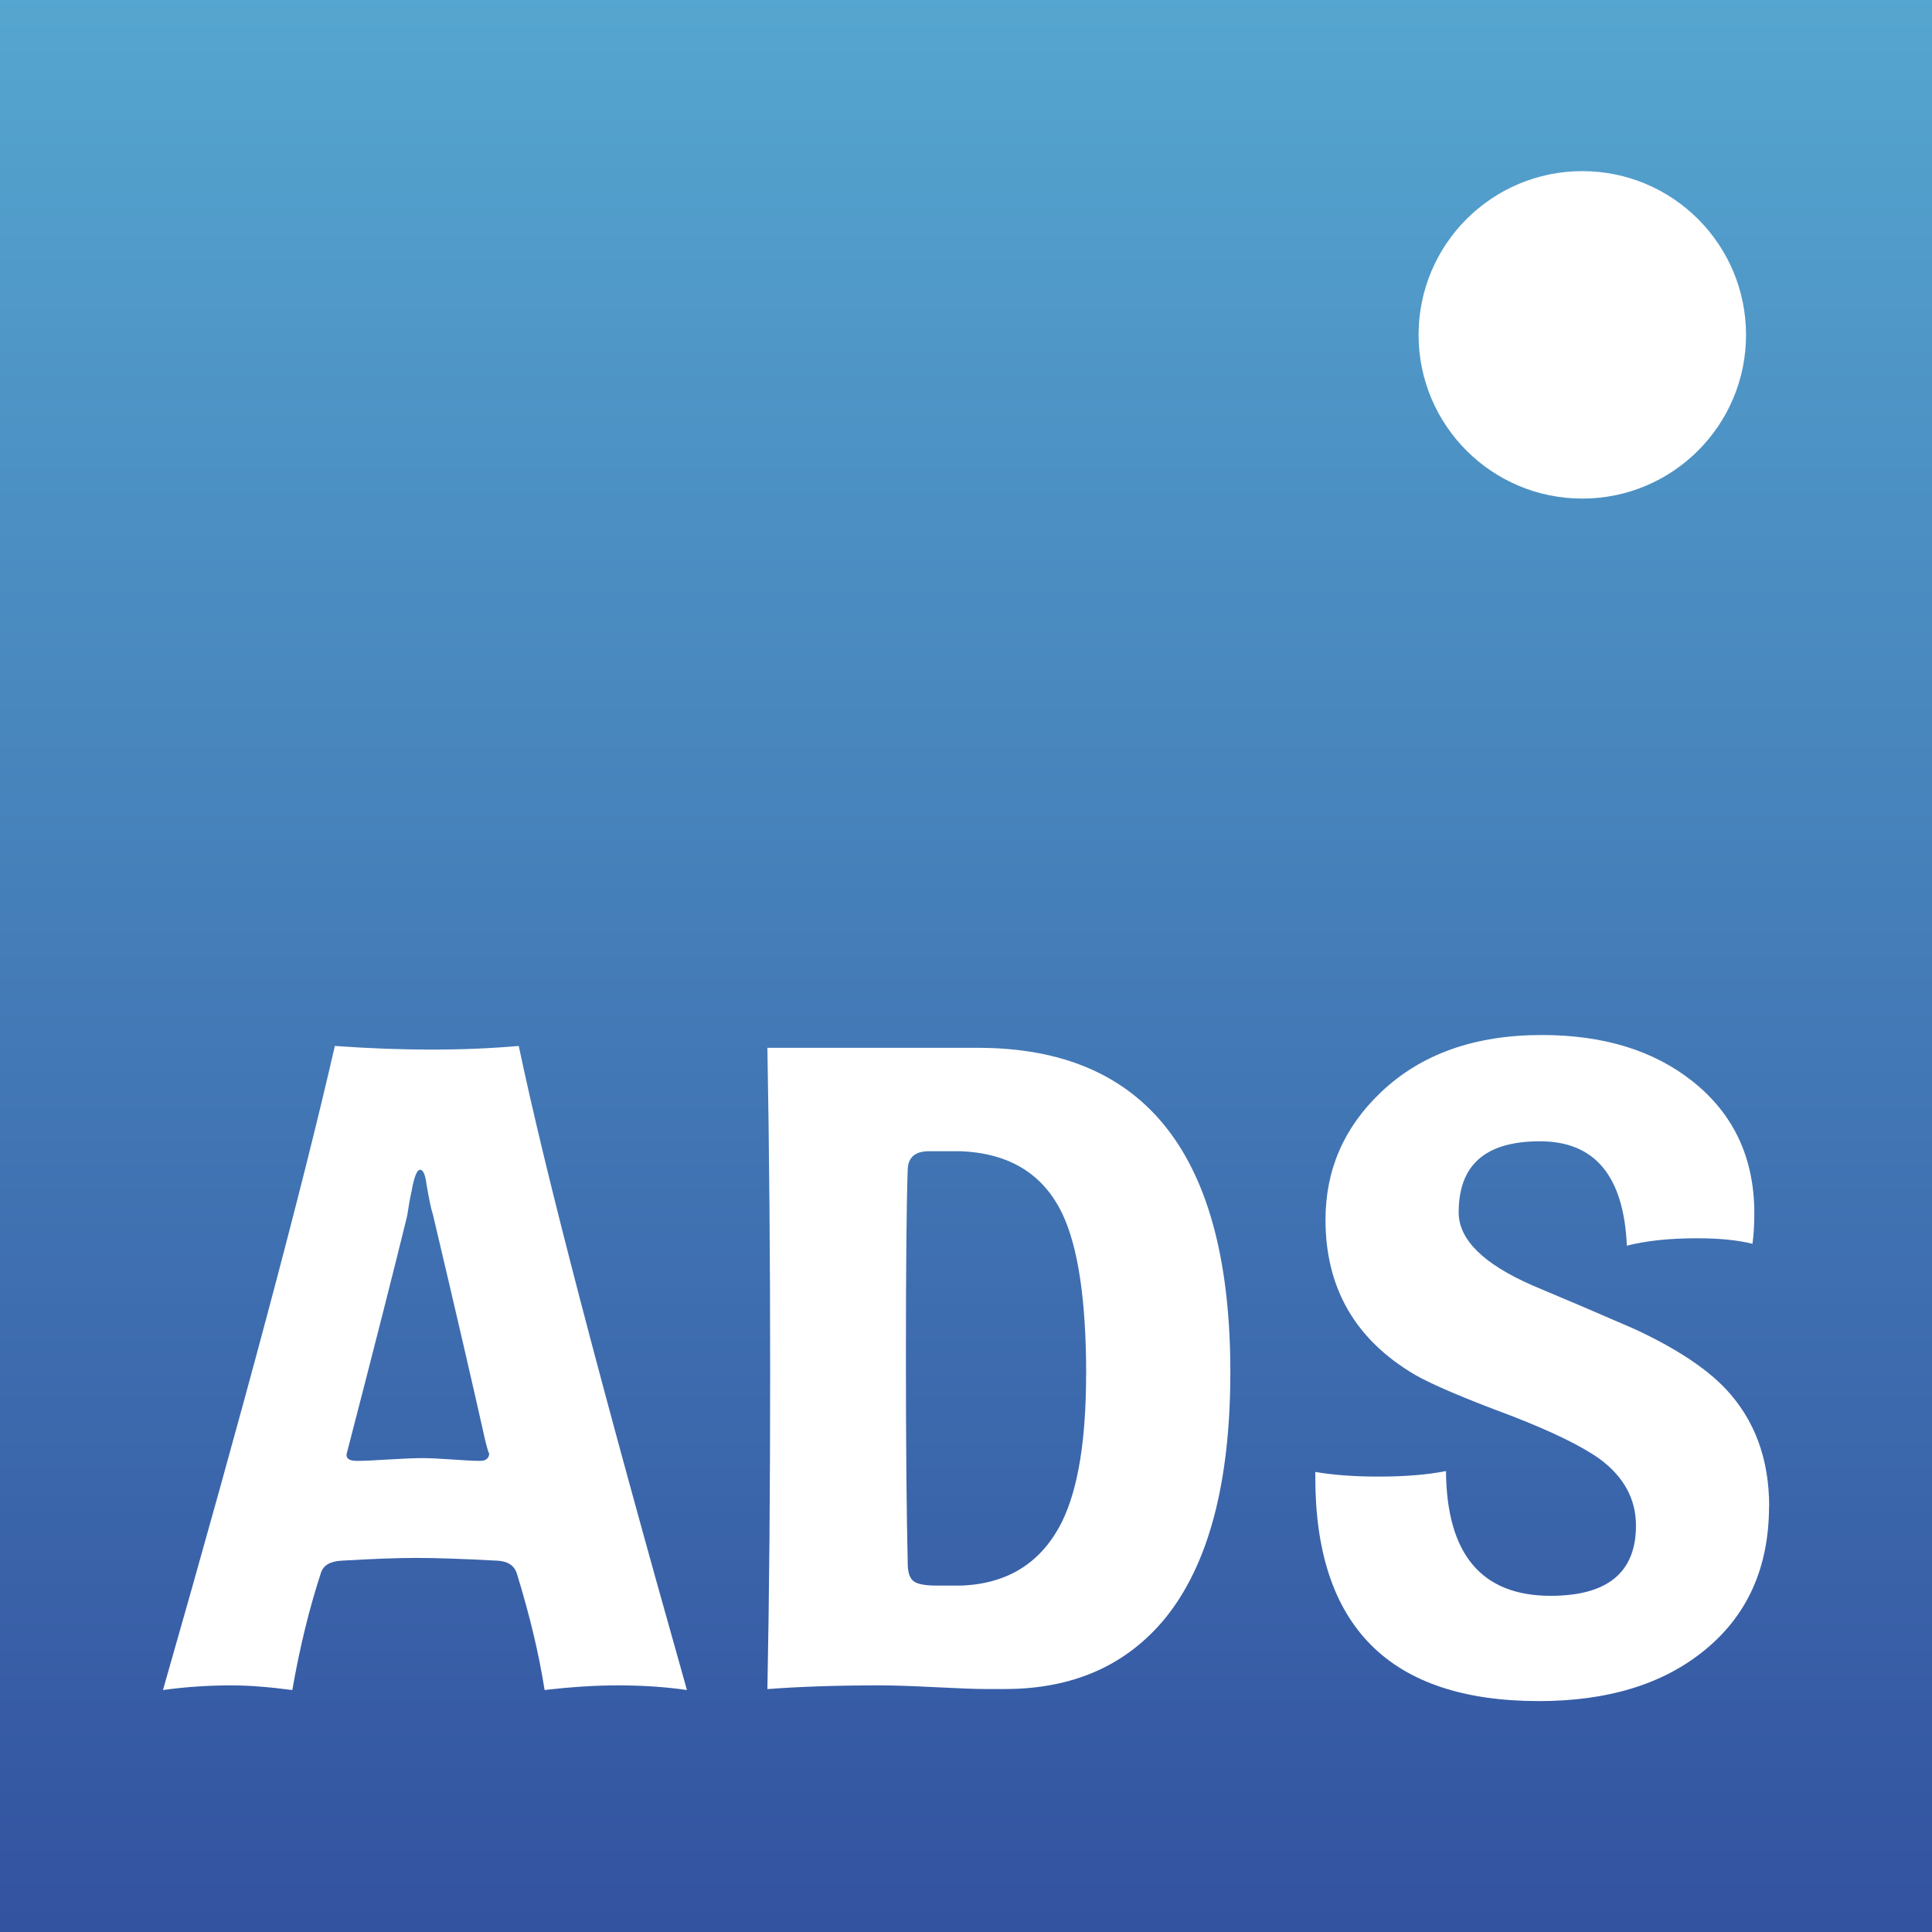
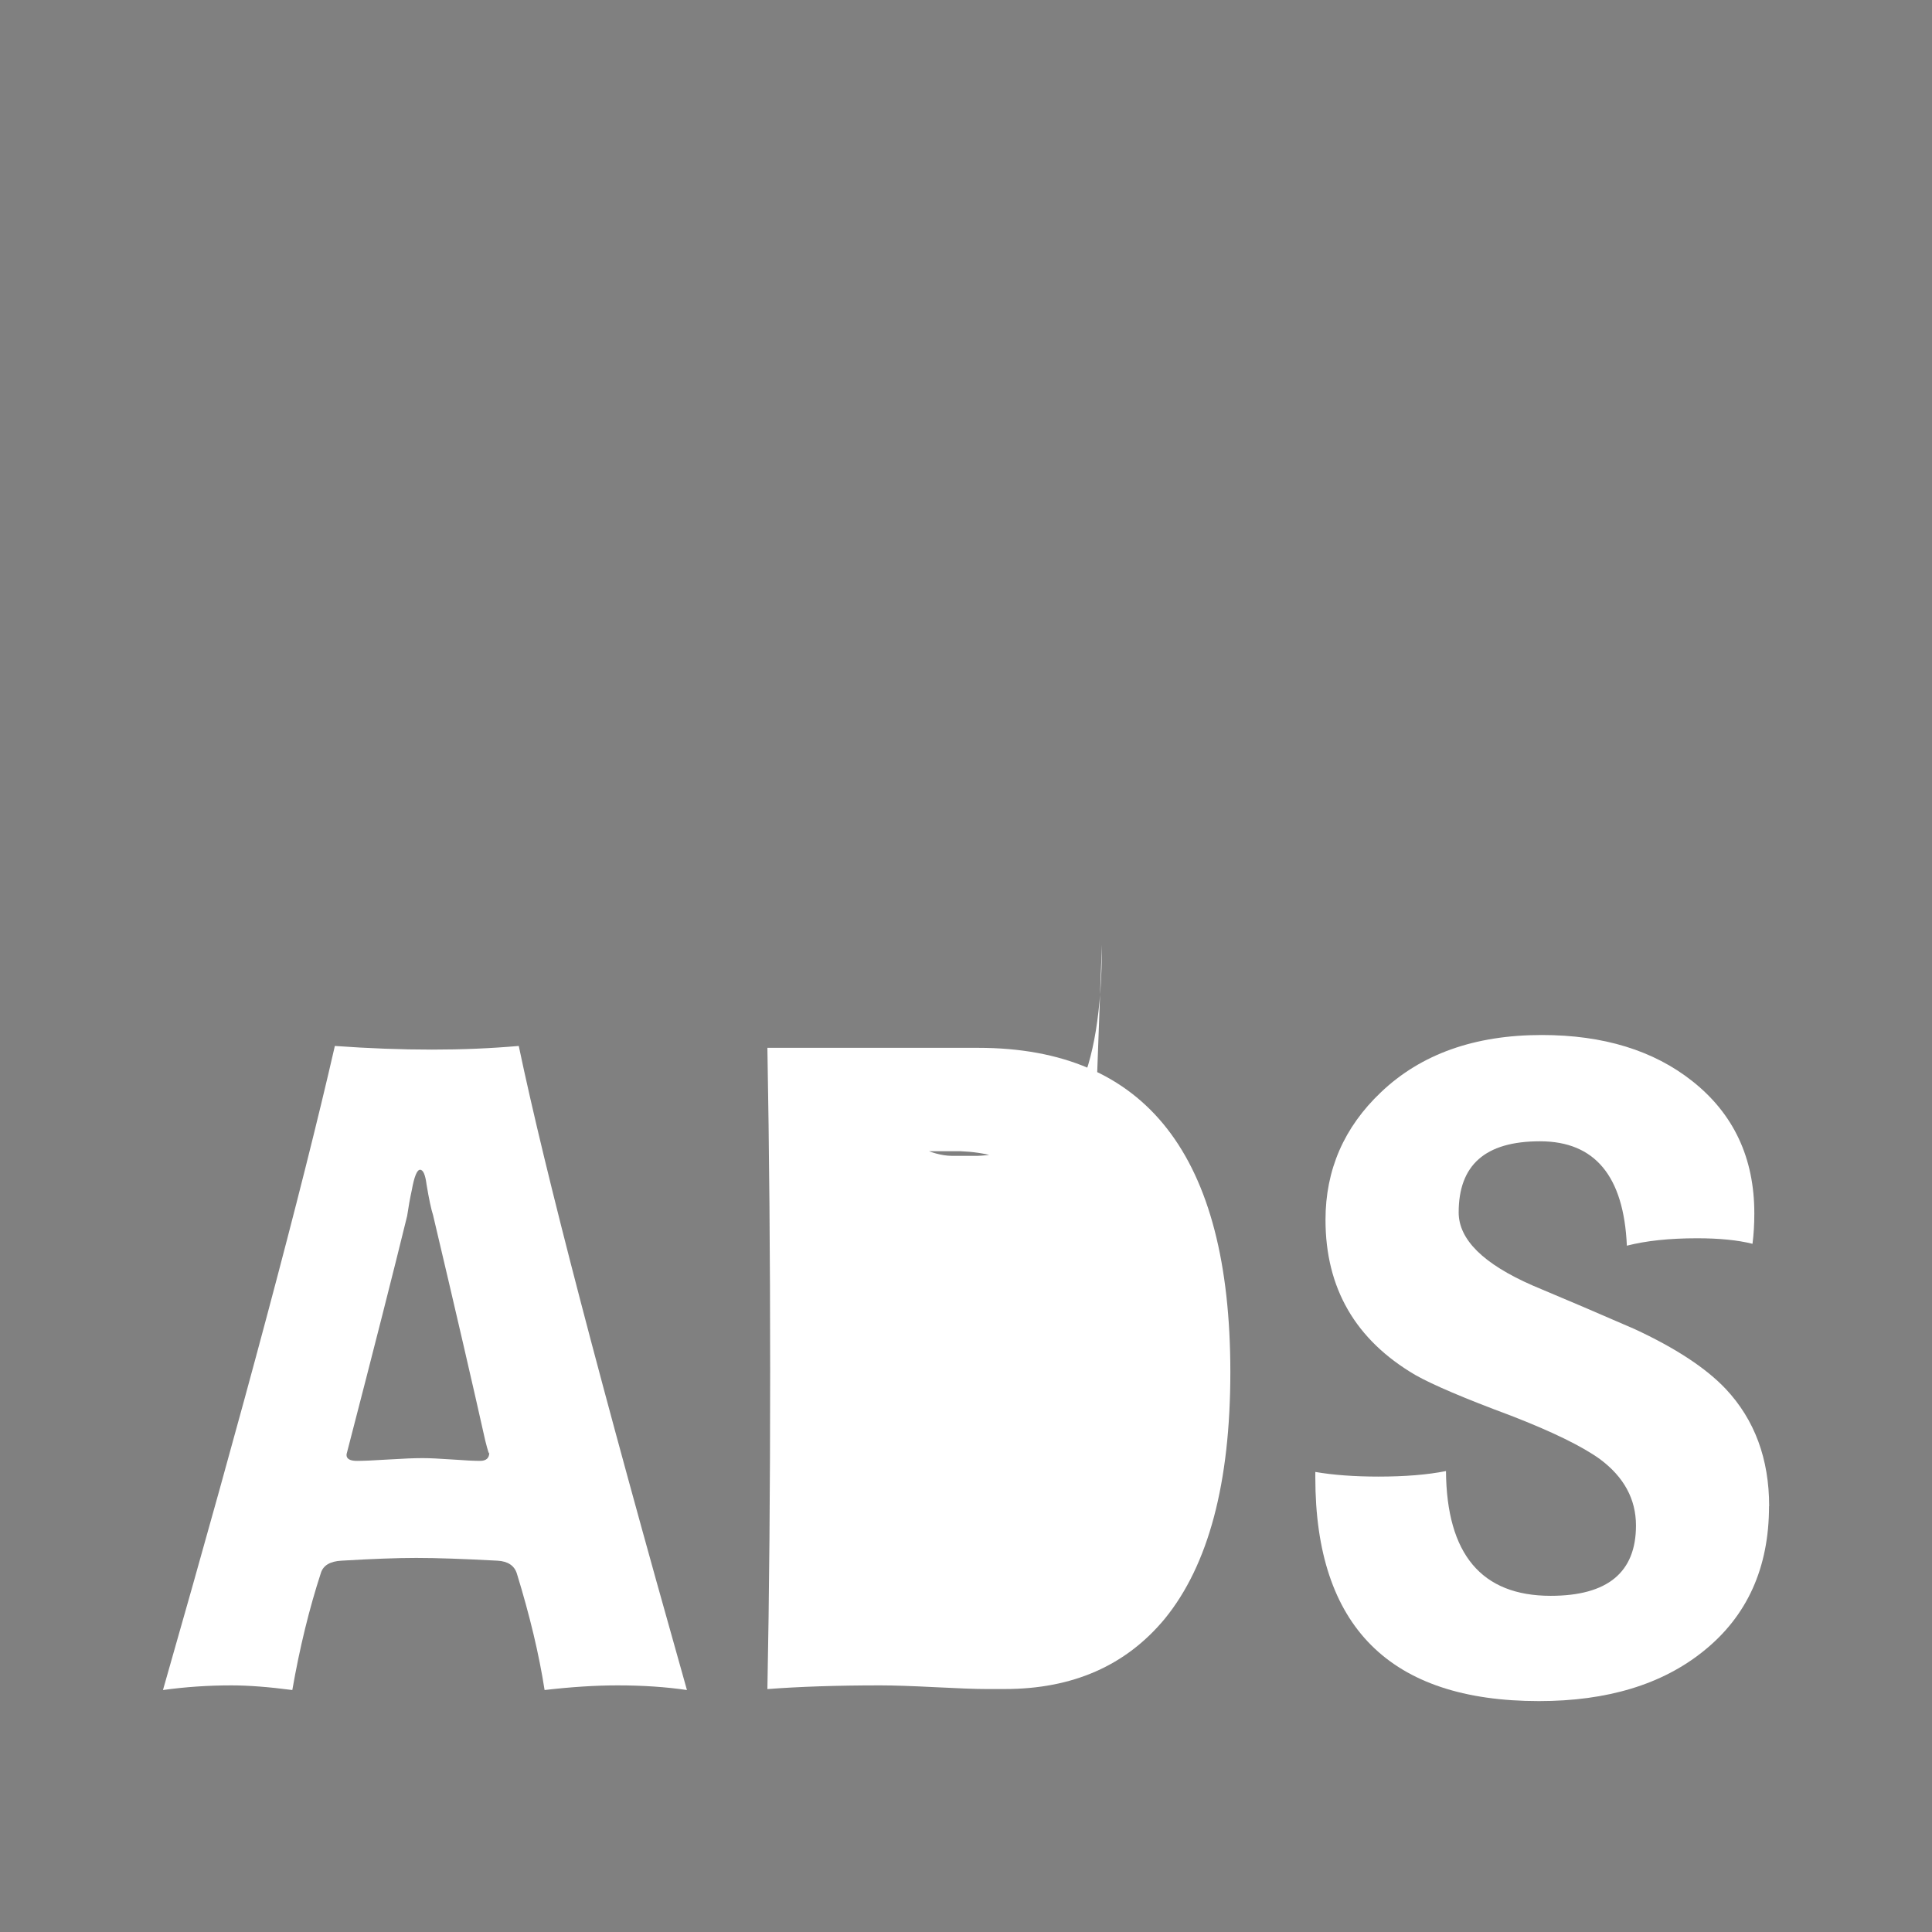
<svg xmlns="http://www.w3.org/2000/svg" id="Layer_1" data-name="Layer 1" viewBox="0 0 307.4 307.4">
  <rect x="0" y="0" width="307.4" height="307.4" fill="#808080" stroke="none" />
  <defs>
    <style>
      .cls-1 {
        fill: #fff;
      }

      .cls-2 {
        fill: url(#linear-gradient);
      }
    </style>
    <linearGradient id="linear-gradient" x1="153.7" y1="-137.64" x2="153.7" y2="390.23" gradientUnits="userSpaceOnUse">
      <stop offset="0" stop-color="#64cbe5" />
      <stop offset="1" stop-color="#2a3c93" />
    </linearGradient>
  </defs>
-   <rect class="cls-2" width="307.4" height="307.4" />
  <g>
    <path class="cls-1" d="M109.3,268.9c-3.33-.49-7.01-.74-11.03-.74-3.53,0-7.4,.25-11.62,.74-.88-5.68-2.36-11.86-4.41-18.53-.4-1.27-1.43-1.96-3.09-2.05-5.39-.29-9.7-.44-12.93-.44-3.04,0-7.01,.15-11.91,.44-1.77,.1-2.85,.73-3.24,1.91-1.86,5.69-3.38,11.91-4.56,18.67-3.72-.49-6.96-.74-9.7-.74-3.73,0-7.35,.25-10.88,.74,12.93-45.19,22.05-79.34,27.35-102.48,5.39,.39,10.53,.58,15.44,.58s9.31-.19,13.82-.58c4.21,20.09,13.13,54.25,26.76,102.48Zm-31.46-37.78c0,.39-.21-.24-.63-1.9-1.95-8.73-4.72-20.7-8.31-35.9-.29-.88-.64-2.5-1.03-4.85-.2-1.56-.54-2.35-1.03-2.35s-.93,1.08-1.32,3.24c-.3,1.37-.54,2.75-.74,4.11-2.06,8.43-5.25,20.98-9.57,37.64-.1,.29-.1,.54,0,.74,.19,.4,.73,.59,1.61,.59,.98,0,2.65-.07,5-.22,2.36-.15,4.17-.22,5.44-.22,1.08,0,2.65,.08,4.71,.22,2.05,.15,3.53,.22,4.41,.22,.98,0,1.47-.44,1.47-1.32Z" />
-     <path class="cls-1" d="M195.76,218.32c0,17.64-3.48,30.72-10.44,39.25-6.18,7.45-14.65,11.17-25.43,11.17h-3.09c-1.57,0-4.21-.1-7.94-.29-3.73-.19-6.67-.29-8.82-.29-6.86,0-12.84,.2-17.94,.59,.29-14.8,.44-31.71,.44-50.72,0-18.03-.15-35.14-.44-51.31h33.52c26.76,0,40.14,17.2,40.14,51.61Zm-22.94,.36c0-11.78-1.28-20.33-3.83-25.64-3.04-6.28-8.43-9.57-16.17-9.87h-5c-2.16,0-3.29,.93-3.39,2.8-.19,5.21-.29,15.18-.29,29.91,0,13.86,.1,24.8,.29,32.86,0,1.38,.29,2.31,.88,2.8s1.81,.74,3.68,.74h3.97c7.45-.29,12.79-3.69,16.02-10.17,2.55-5.2,3.83-13.02,3.83-23.43Z" />
+     <path class="cls-1" d="M195.76,218.32c0,17.64-3.48,30.72-10.44,39.25-6.18,7.45-14.65,11.17-25.43,11.17h-3.09c-1.57,0-4.21-.1-7.94-.29-3.73-.19-6.67-.29-8.82-.29-6.86,0-12.84,.2-17.94,.59,.29-14.8,.44-31.71,.44-50.72,0-18.03-.15-35.14-.44-51.31h33.52c26.76,0,40.14,17.2,40.14,51.61Zm-22.94,.36c0-11.78-1.28-20.33-3.83-25.64-3.04-6.28-8.43-9.57-16.17-9.87h-5s1.81,.74,3.68,.74h3.97c7.45-.29,12.79-3.69,16.02-10.17,2.55-5.2,3.83-13.02,3.83-23.43Z" />
    <path class="cls-1" d="M281.47,239.64c0,9.8-3.47,17.5-10.44,23.08-6.57,5.29-15.29,7.94-26.17,7.94-23.72,0-35.58-11.86-35.58-35.58v-.88c2.85,.49,6.19,.74,10.03,.74,4.22,0,7.81-.29,10.76-.88,.1,13.23,5.65,19.85,16.66,19.85,9.04,0,13.57-3.72,13.57-11.18,0-4.21-1.92-7.74-5.75-10.58-2.85-2.05-7.58-4.36-14.16-6.91-7.37-2.74-12.43-4.9-15.19-6.46-9.54-5.59-14.3-13.82-14.3-24.7,0-7.94,2.94-14.71,8.82-20.29,6.37-6.07,14.9-9.11,25.59-9.11,9.8,0,17.79,2.45,23.97,7.35,6.56,5.2,9.85,12.2,9.85,21.02,0,1.77-.1,3.38-.29,4.85-2.36-.59-5.29-.88-8.82-.88-4.41,0-8.13,.4-11.17,1.18-.49-11.08-5.09-16.61-13.82-16.61s-12.94,3.78-12.94,11.32c0,4.31,3.92,8.19,11.76,11.62,5.39,2.26,10.78,4.56,16.17,6.91,6.57,3.04,11.42,6.23,14.56,9.55,4.6,4.9,6.91,11.13,6.91,18.67Z" />
  </g>
-   <path class="cls-1" d="M251.76,79.33c-14.39,0-26.05-11.66-26.05-26.05s11.66-26.05,26.05-26.05,26.05,11.67,26.05,26.05-11.66,26.05-26.05,26.05Z" />
</svg>